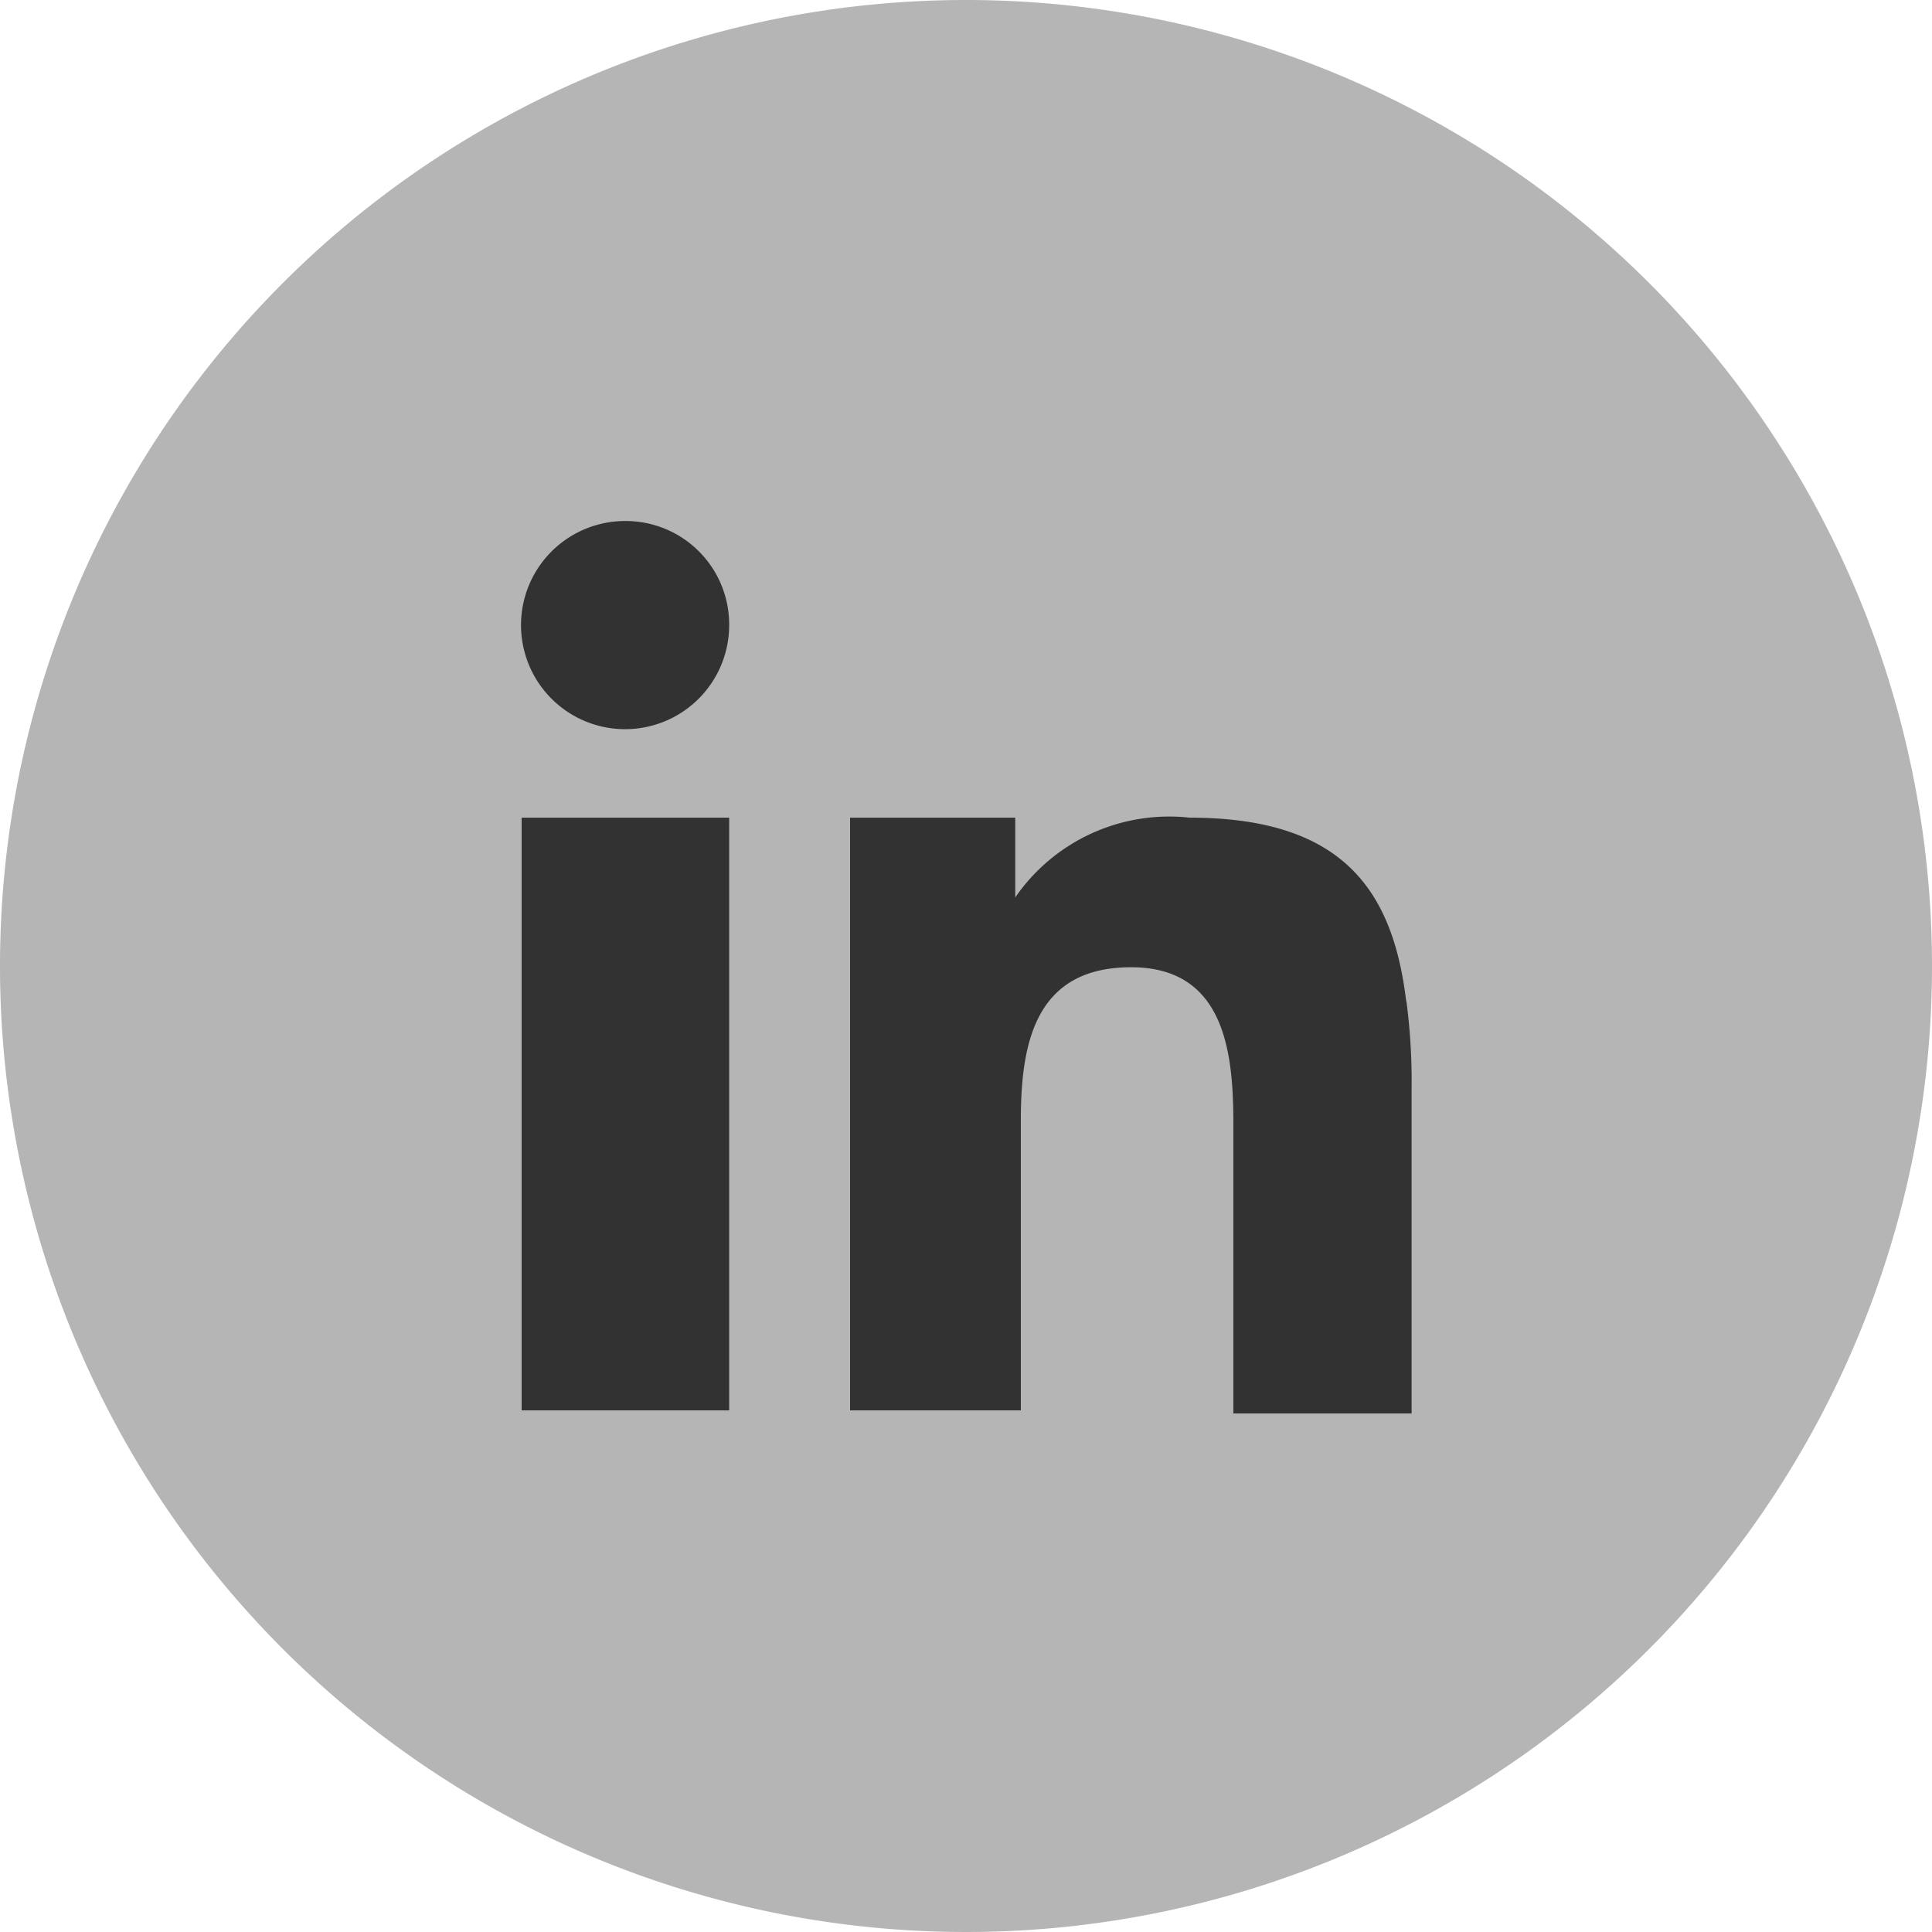
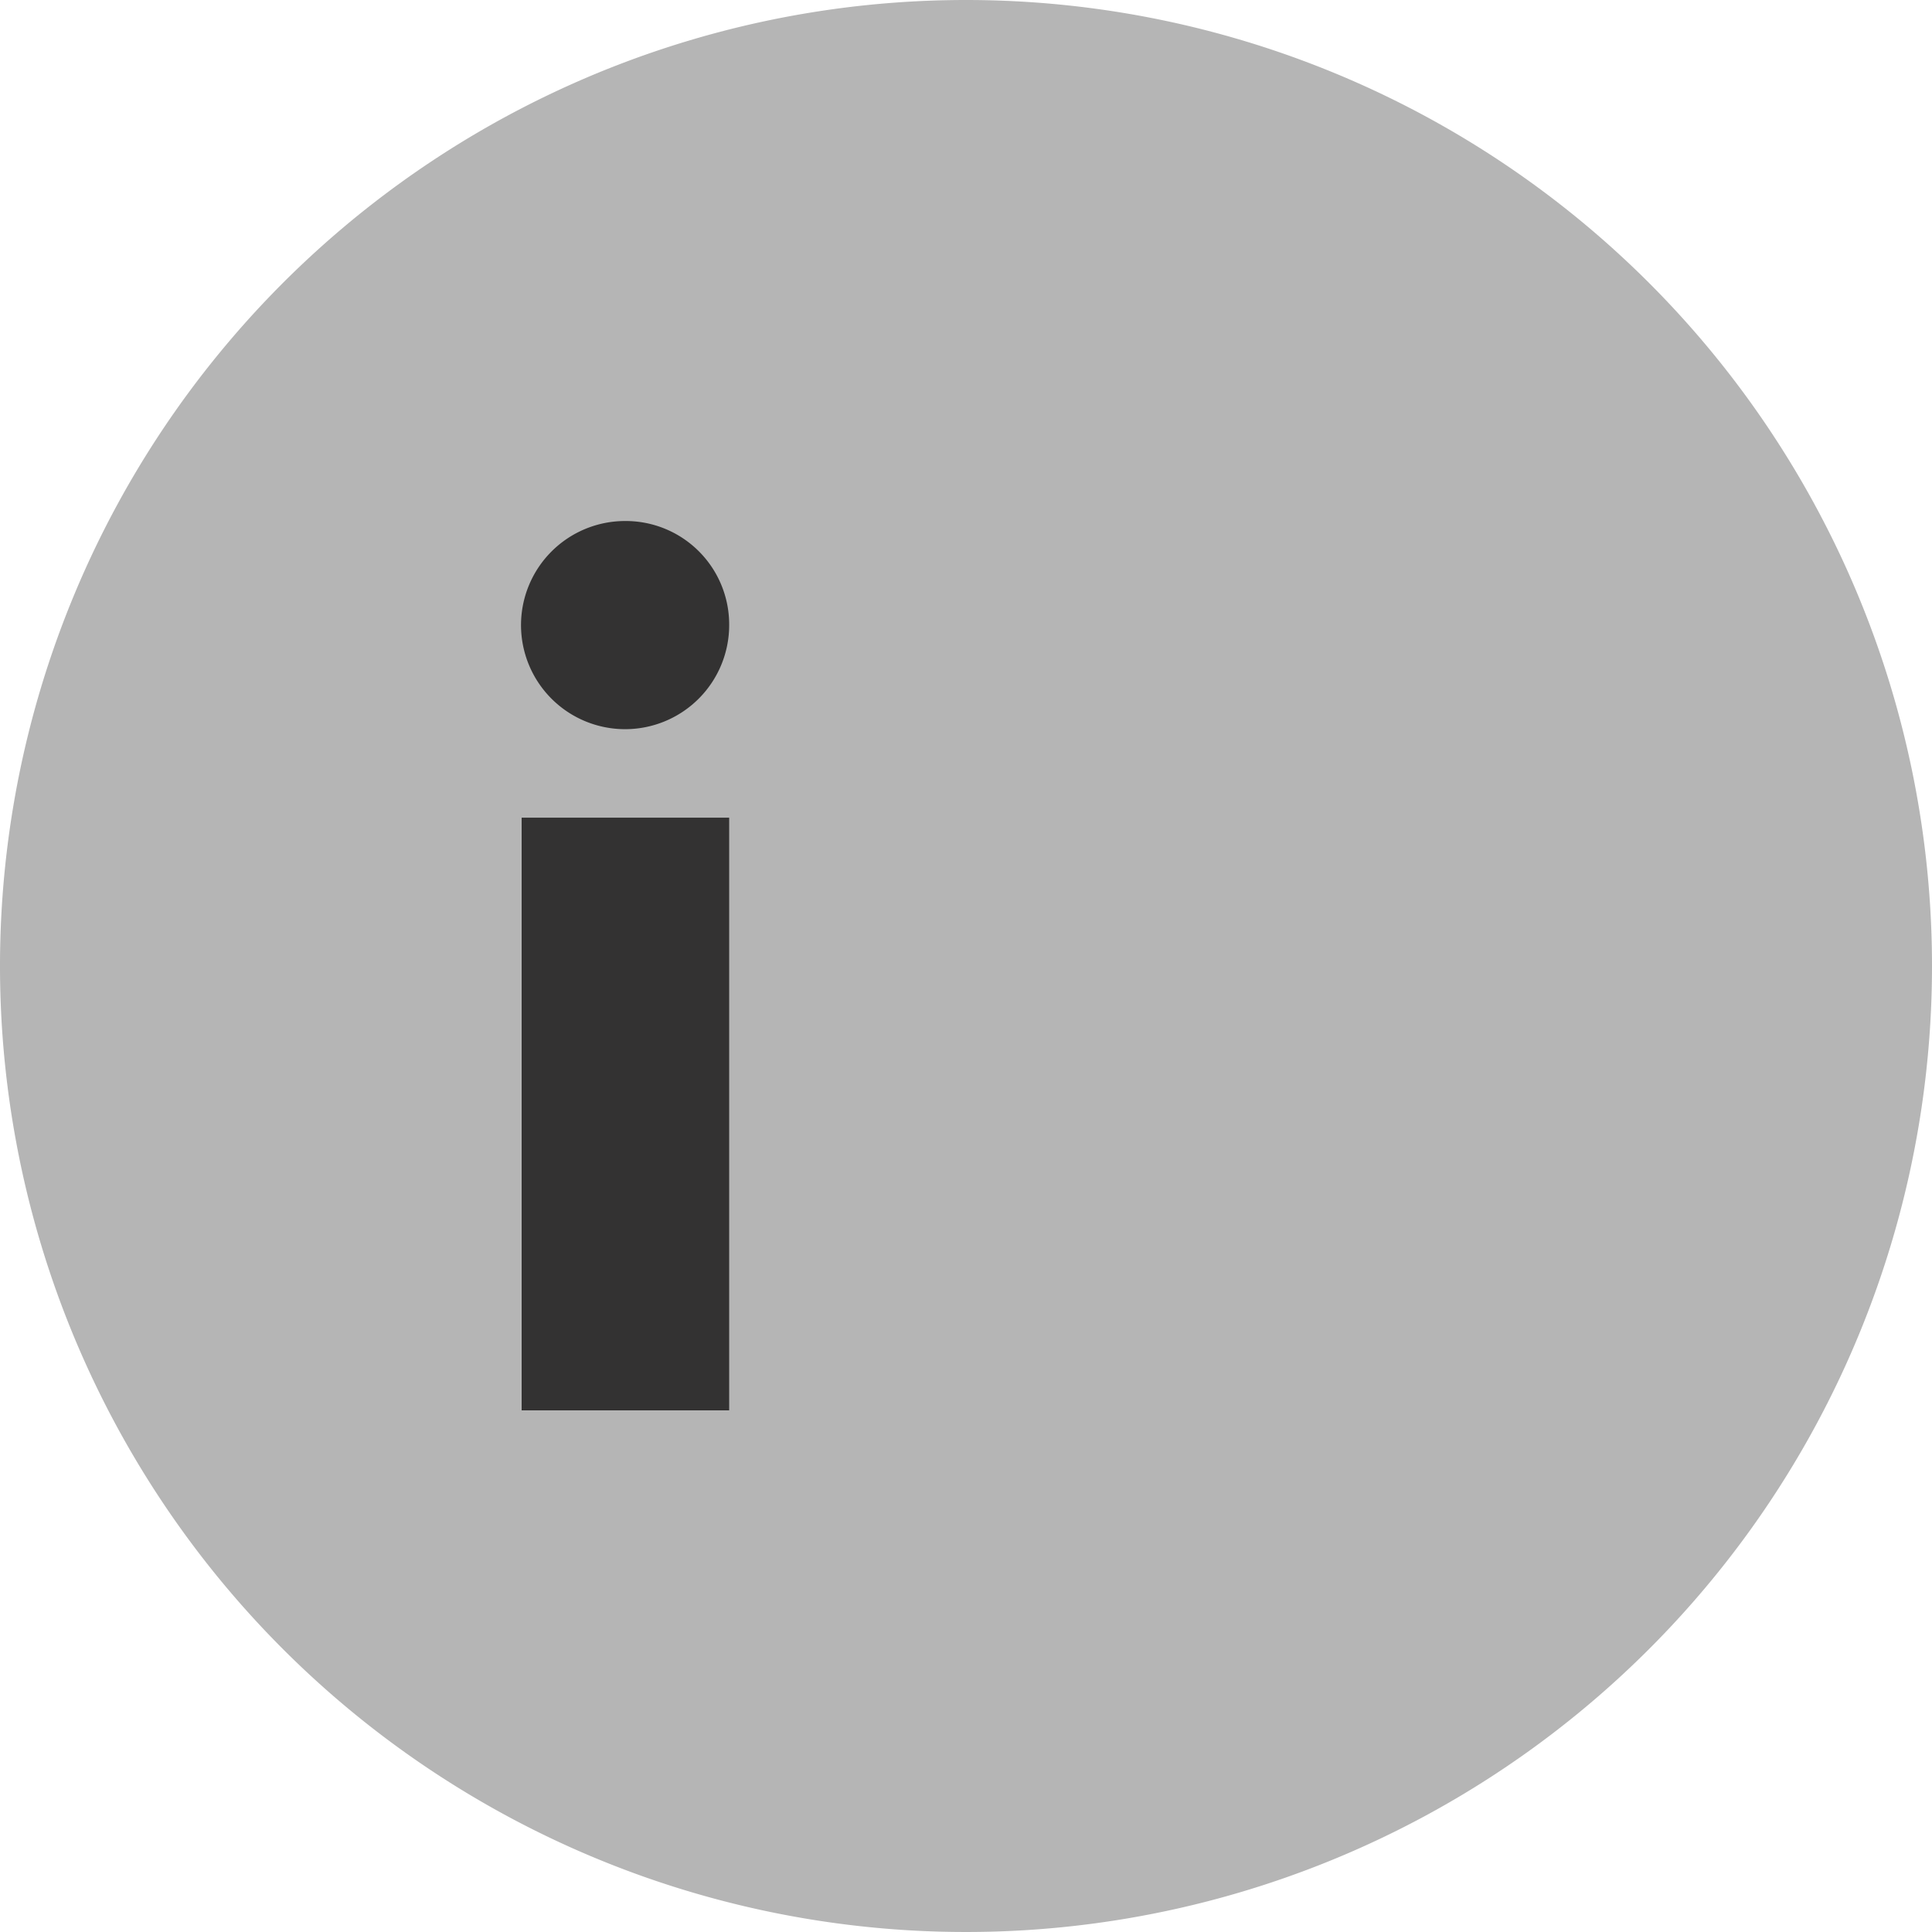
<svg xmlns="http://www.w3.org/2000/svg" id="Layer_1" data-name="Layer 1" viewBox="0 0 31 31">
  <defs>
    <style>.cls-1{fill:none;}.cls-2{clip-path:url(#clip-path);}.cls-3{fill:#b5b5b5;}.cls-4{fill:#333232;}</style>
    <clipPath id="clip-path" transform="translate(-168.62 -270.03)">
      <rect class="cls-1" x="168.62" y="270.03" width="31" height="31" />
    </clipPath>
  </defs>
  <title>Linkedin_bottom_active</title>
  <g class="cls-2">
    <path class="cls-3" d="M199.62,285.53a15.5,15.5,0,1,1-15.5-15.5,15.5,15.5,0,0,1,15.5,15.5" transform="translate(-168.62 -270.03)" />
  </g>
  <polygon class="cls-4" points="8.37 15.65 8.37 22.63 11.7 22.63 11.7 15.09 11.7 13.12 8.37 13.12 8.37 15.65" />
  <g class="cls-2">
    <path class="cls-4" d="M178.65,278.39a1.67,1.67,0,1,0,1.67,1.67,1.66,1.66,0,0,0-1.67-1.67" transform="translate(-168.62 -270.03)" />
-     <path class="cls-4" d="M191.18,286.07c-.22-1.79-1.05-2.92-3.47-2.92a3,3,0,0,0-2.8,1.28h0v-1.28h-2.65v9.51H185V288c0-1.25.24-2.45,1.77-2.45s1.64,1.42,1.64,2.53v4.63h2.86v-5.22a9.81,9.81,0,0,0-.08-1.37" transform="translate(-168.62 -270.03)" />
  </g>
</svg>